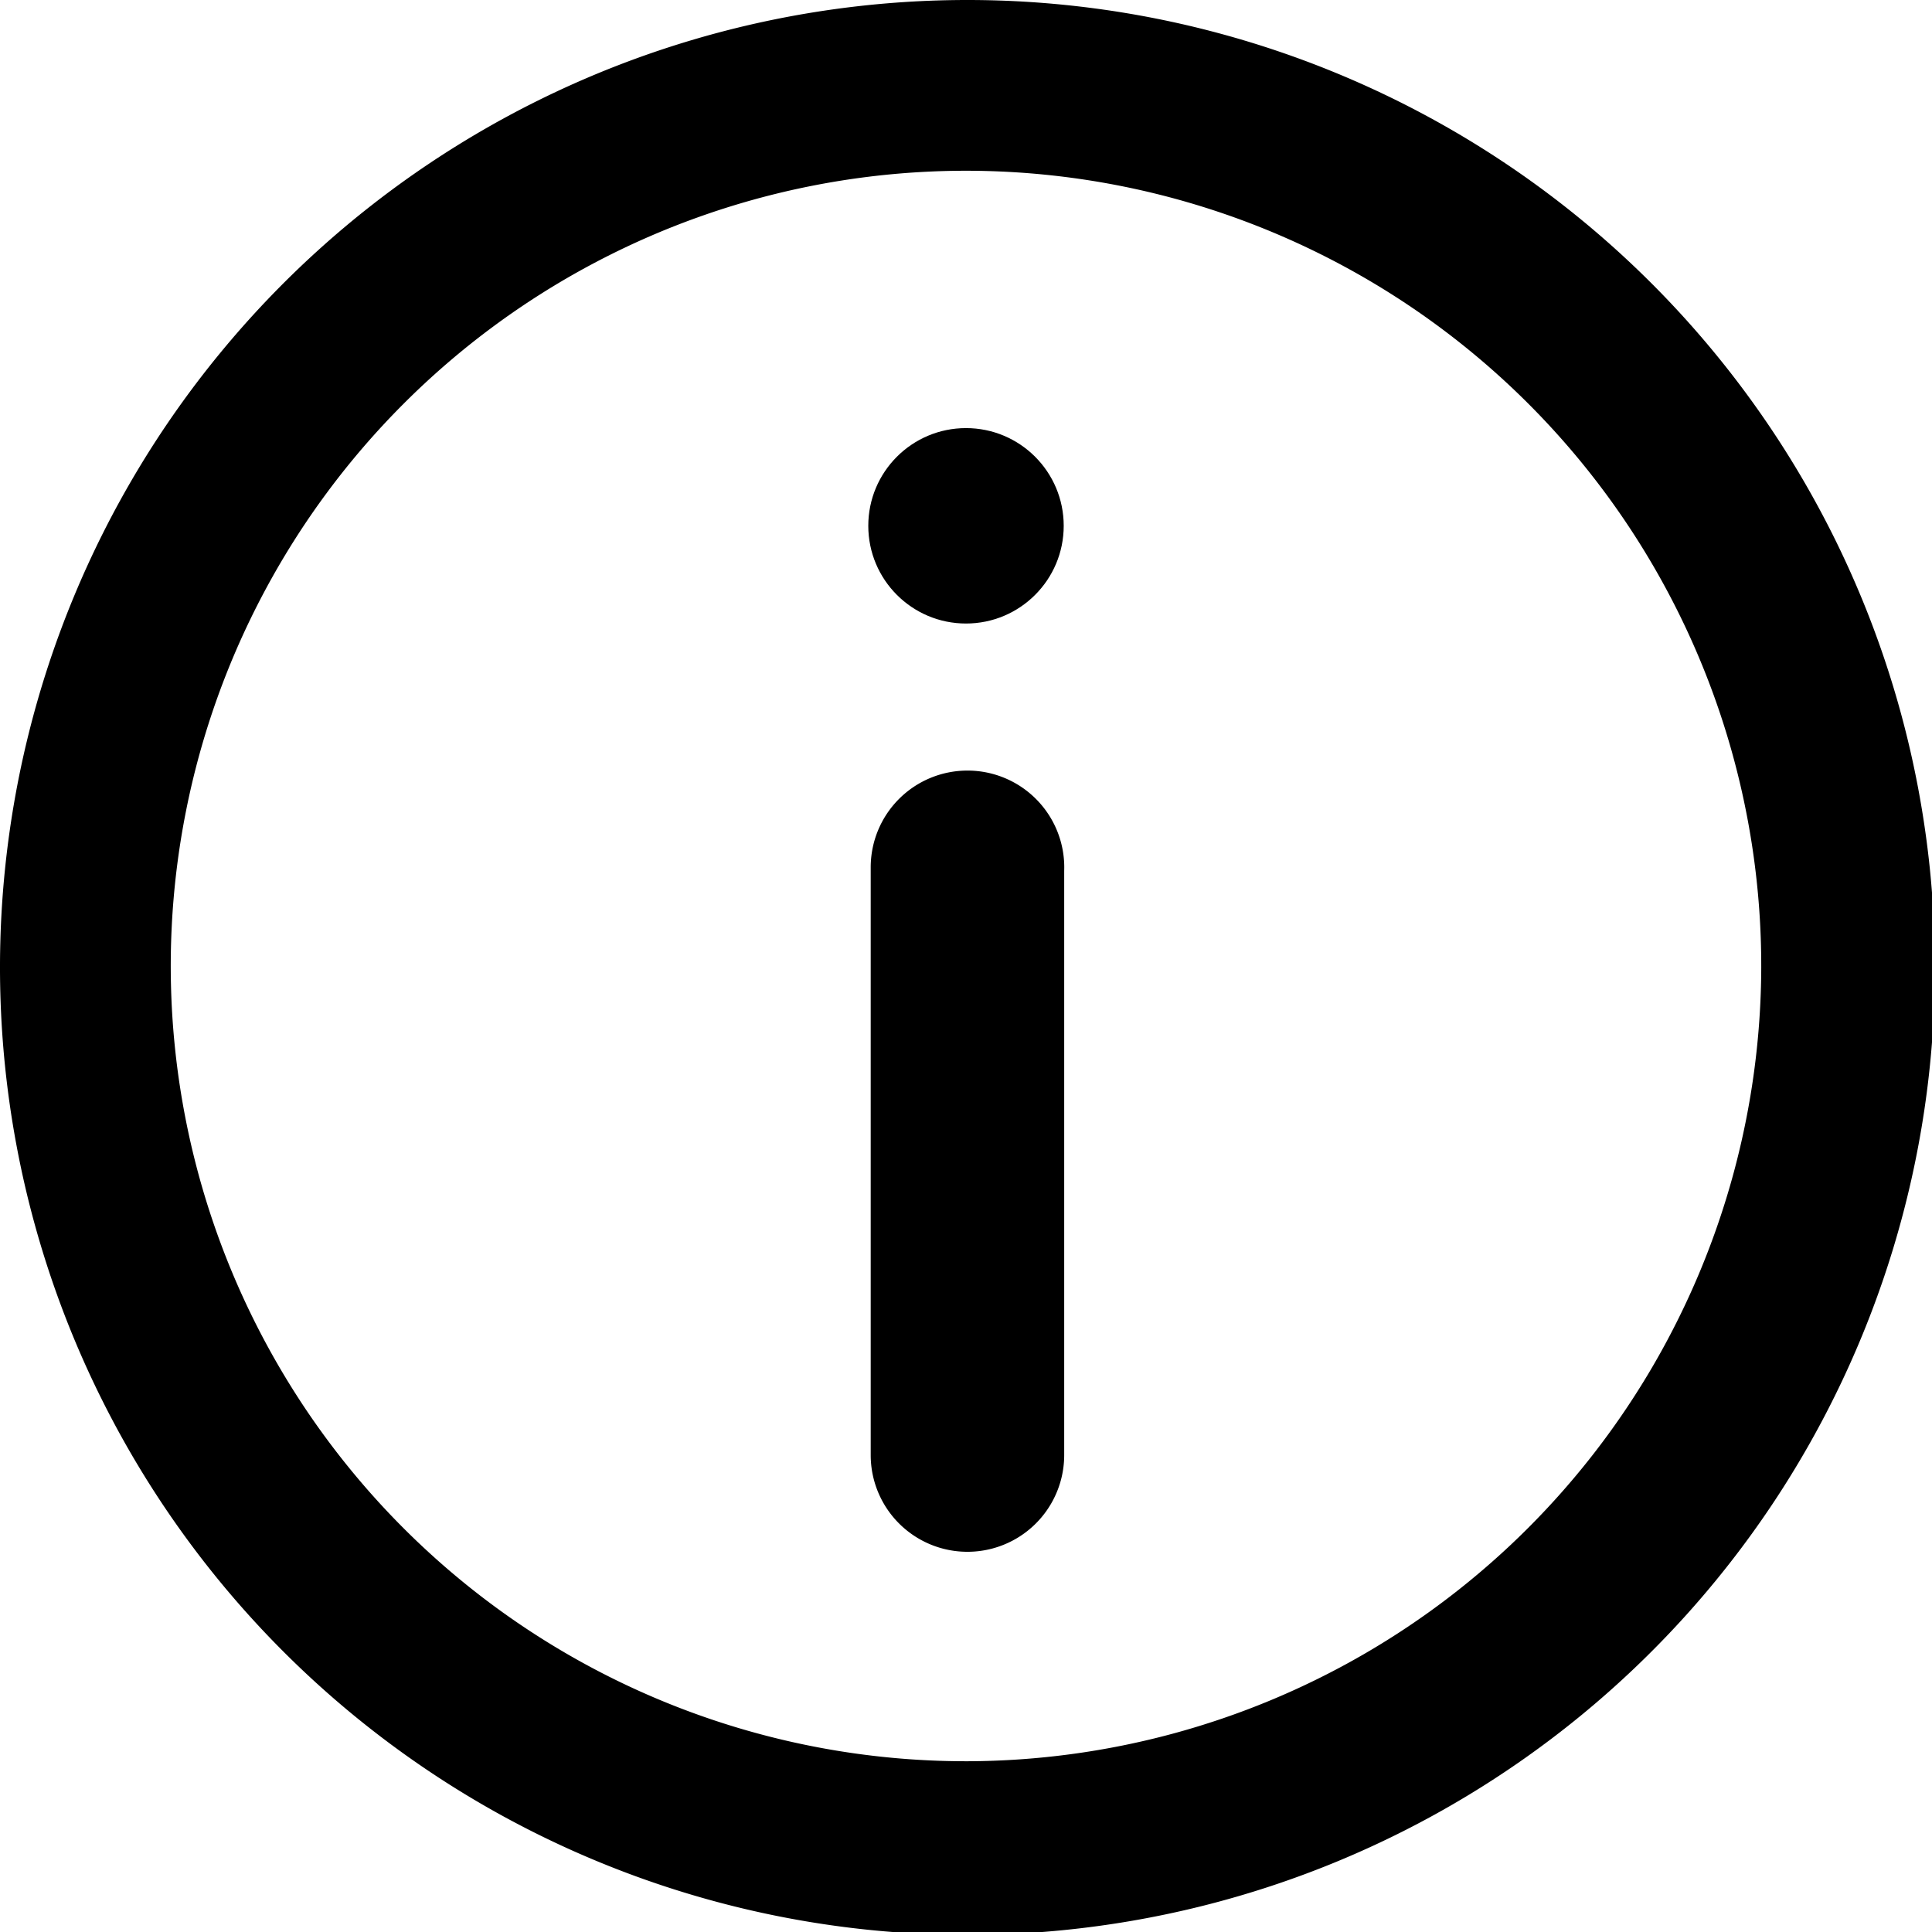
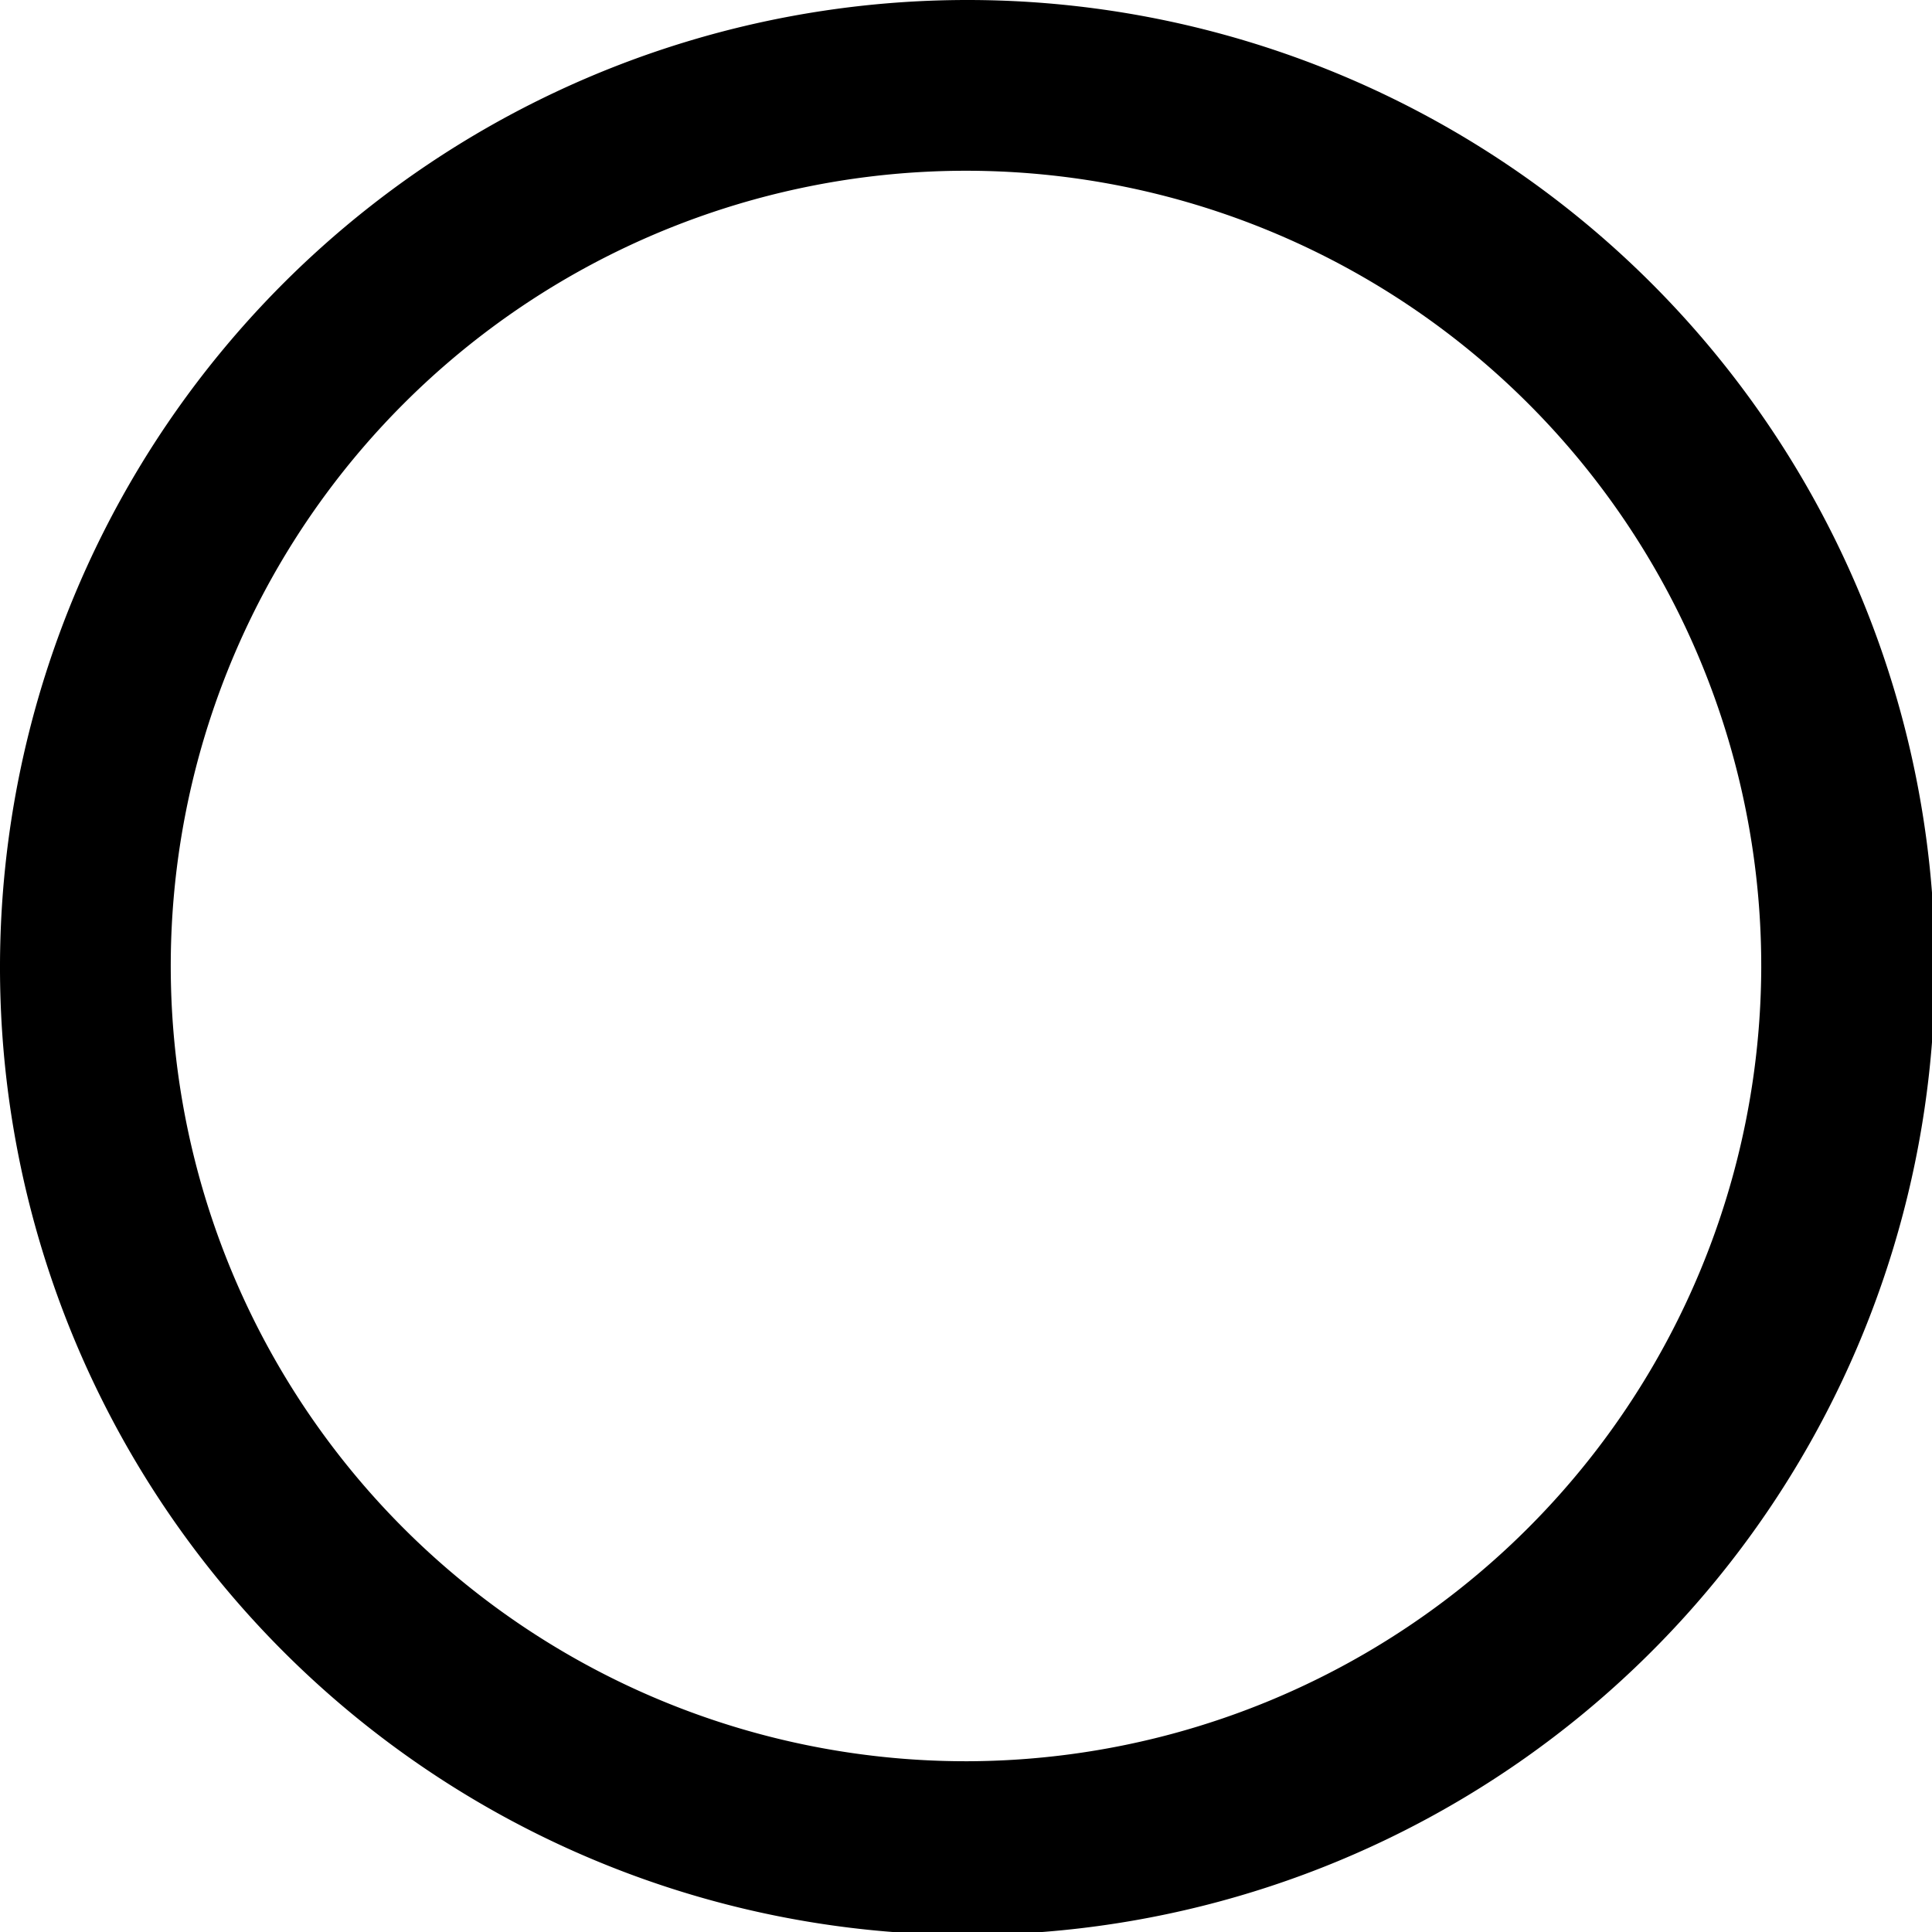
<svg xmlns="http://www.w3.org/2000/svg" viewBox="0 0 39.94 39.94">
  <g id="Layer_2" data-name="Layer 2">
    <g id="Layer_1-2" data-name="Layer 1">
      <path d="M20,0a20,20,0,1,0,20,20A20,20,0,0,0,20,0Zm0,36.41A16.44,16.44,0,1,1,36.41,20,16.46,16.46,0,0,1,20,36.41Z" />
-       <circle cx="19.97" cy="10.87" r="2.02" />
-       <path d="M20,15.93a2,2,0,0,0-2,2V30.08a2,2,0,1,0,4,0V18A2,2,0,0,0,20,15.93Z" />
    </g>
  </g>
</svg>